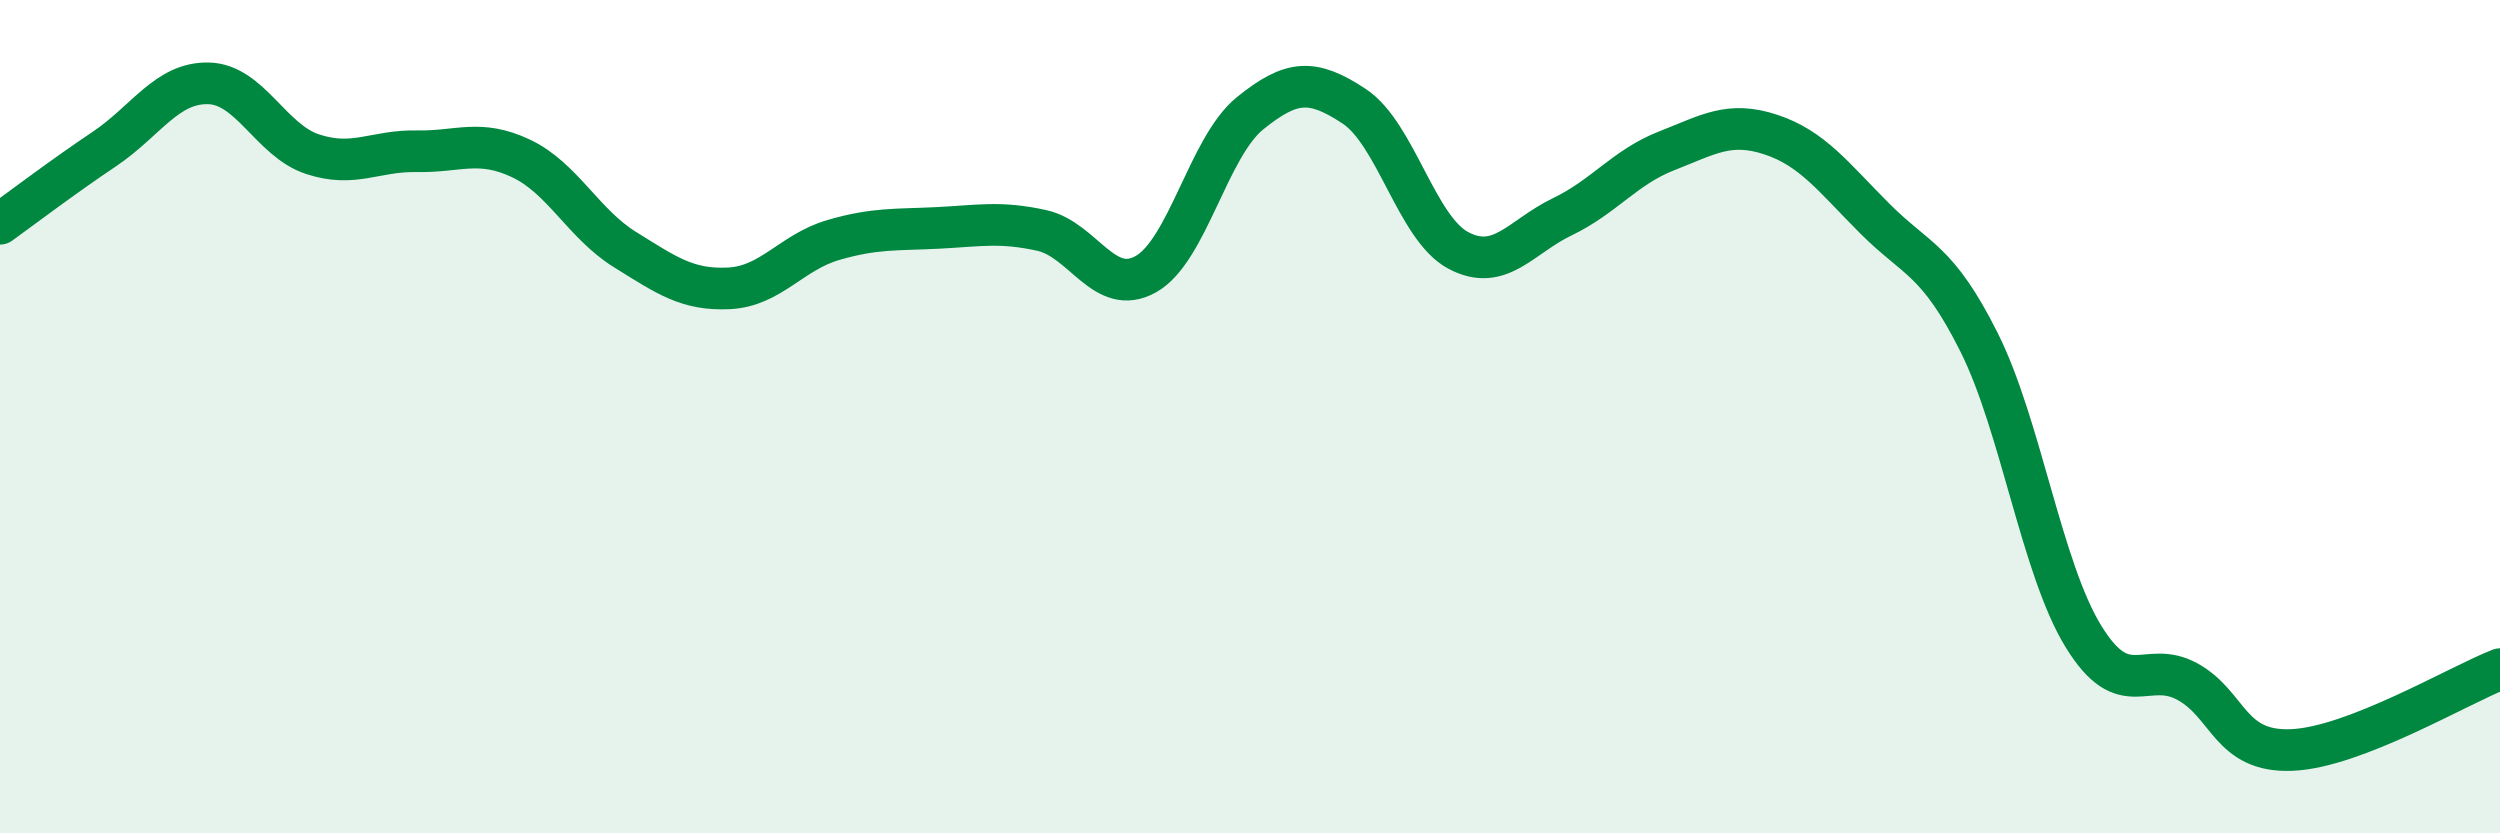
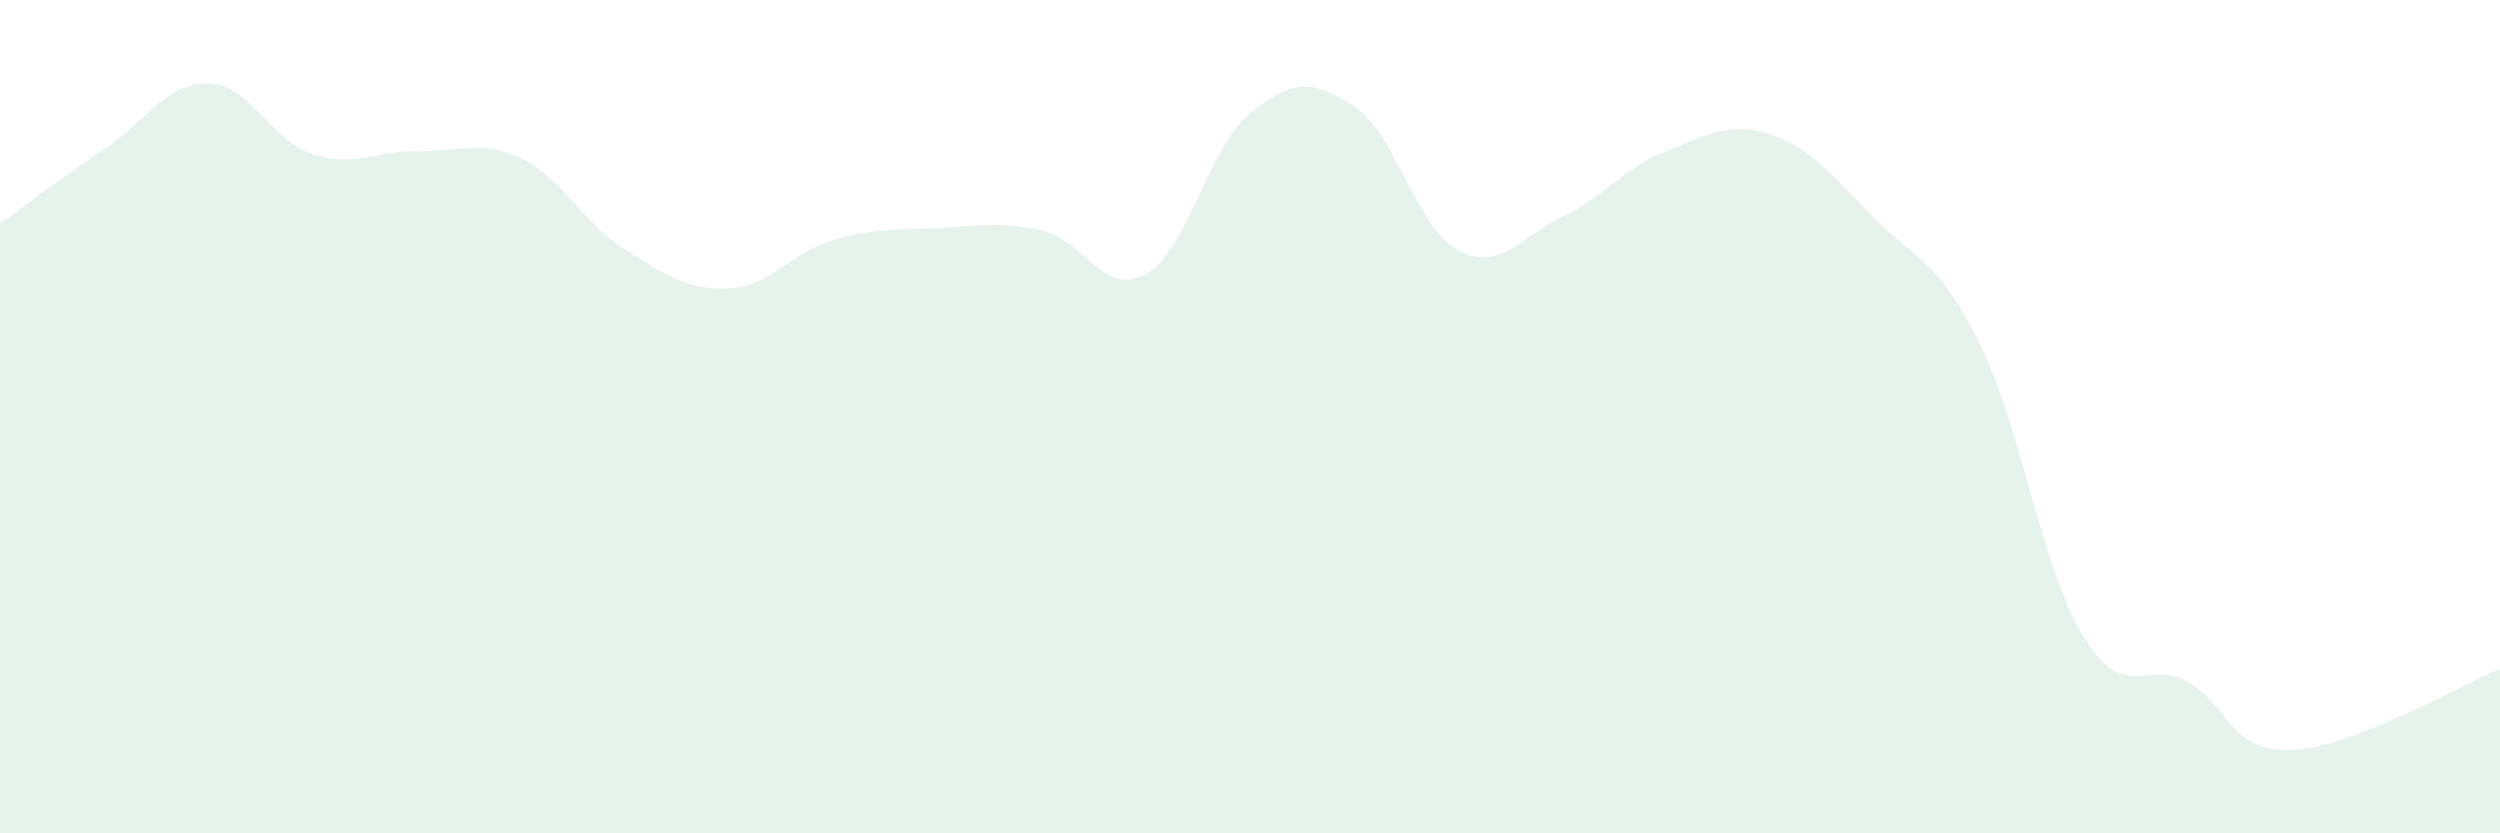
<svg xmlns="http://www.w3.org/2000/svg" width="60" height="20" viewBox="0 0 60 20">
  <path d="M 0,5.37 C 0.5,5.01 1.5,4.25 2.5,3.58 C 3.5,2.91 4,1.98 5,2 C 6,2.02 6.5,3.37 7.5,3.7 C 8.5,4.03 9,3.61 10,3.63 C 11,3.65 11.5,3.33 12.5,3.8 C 13.5,4.27 14,5.37 15,5.99 C 16,6.61 16.5,6.97 17.5,6.92 C 18.5,6.87 19,6.05 20,5.76 C 21,5.47 21.5,5.52 22.5,5.47 C 23.5,5.42 24,5.31 25,5.53 C 26,5.75 26.5,7.14 27.5,6.58 C 28.5,6.02 29,3.53 30,2.72 C 31,1.91 31.5,1.89 32.5,2.55 C 33.5,3.21 34,5.48 35,6.01 C 36,6.54 36.5,5.68 37.5,5.2 C 38.5,4.72 39,4.01 40,3.62 C 41,3.23 41.5,2.9 42.5,3.23 C 43.5,3.56 44,4.25 45,5.25 C 46,6.25 46.5,6.22 47.5,8.22 C 48.5,10.22 49,13.64 50,15.27 C 51,16.9 51.5,15.81 52.5,16.36 C 53.5,16.91 53.5,18.06 55,18 C 56.5,17.94 59,16.45 60,16.06L60 20L0 20Z" fill="#008740" opacity="0.1" stroke-linecap="round" stroke-linejoin="round" />
-   <path d="M 0,5.37 C 0.5,5.01 1.5,4.25 2.5,3.58 C 3.5,2.91 4,1.98 5,2 C 6,2.02 6.5,3.37 7.5,3.7 C 8.5,4.03 9,3.61 10,3.63 C 11,3.65 11.5,3.33 12.5,3.8 C 13.5,4.27 14,5.37 15,5.99 C 16,6.61 16.5,6.97 17.5,6.92 C 18.5,6.87 19,6.05 20,5.76 C 21,5.47 21.5,5.52 22.5,5.47 C 23.5,5.42 24,5.31 25,5.53 C 26,5.75 26.5,7.14 27.5,6.58 C 28.5,6.02 29,3.53 30,2.72 C 31,1.91 31.5,1.89 32.5,2.55 C 33.5,3.21 34,5.48 35,6.01 C 36,6.54 36.5,5.68 37.5,5.2 C 38.5,4.72 39,4.01 40,3.62 C 41,3.23 41.5,2.9 42.5,3.23 C 43.5,3.56 44,4.25 45,5.25 C 46,6.25 46.5,6.22 47.5,8.22 C 48.5,10.22 49,13.64 50,15.27 C 51,16.9 51.5,15.81 52.5,16.36 C 53.5,16.91 53.5,18.06 55,18 C 56.5,17.94 59,16.45 60,16.06" stroke="#008740" stroke-width="1" fill="none" stroke-linecap="round" stroke-linejoin="round" />
</svg>